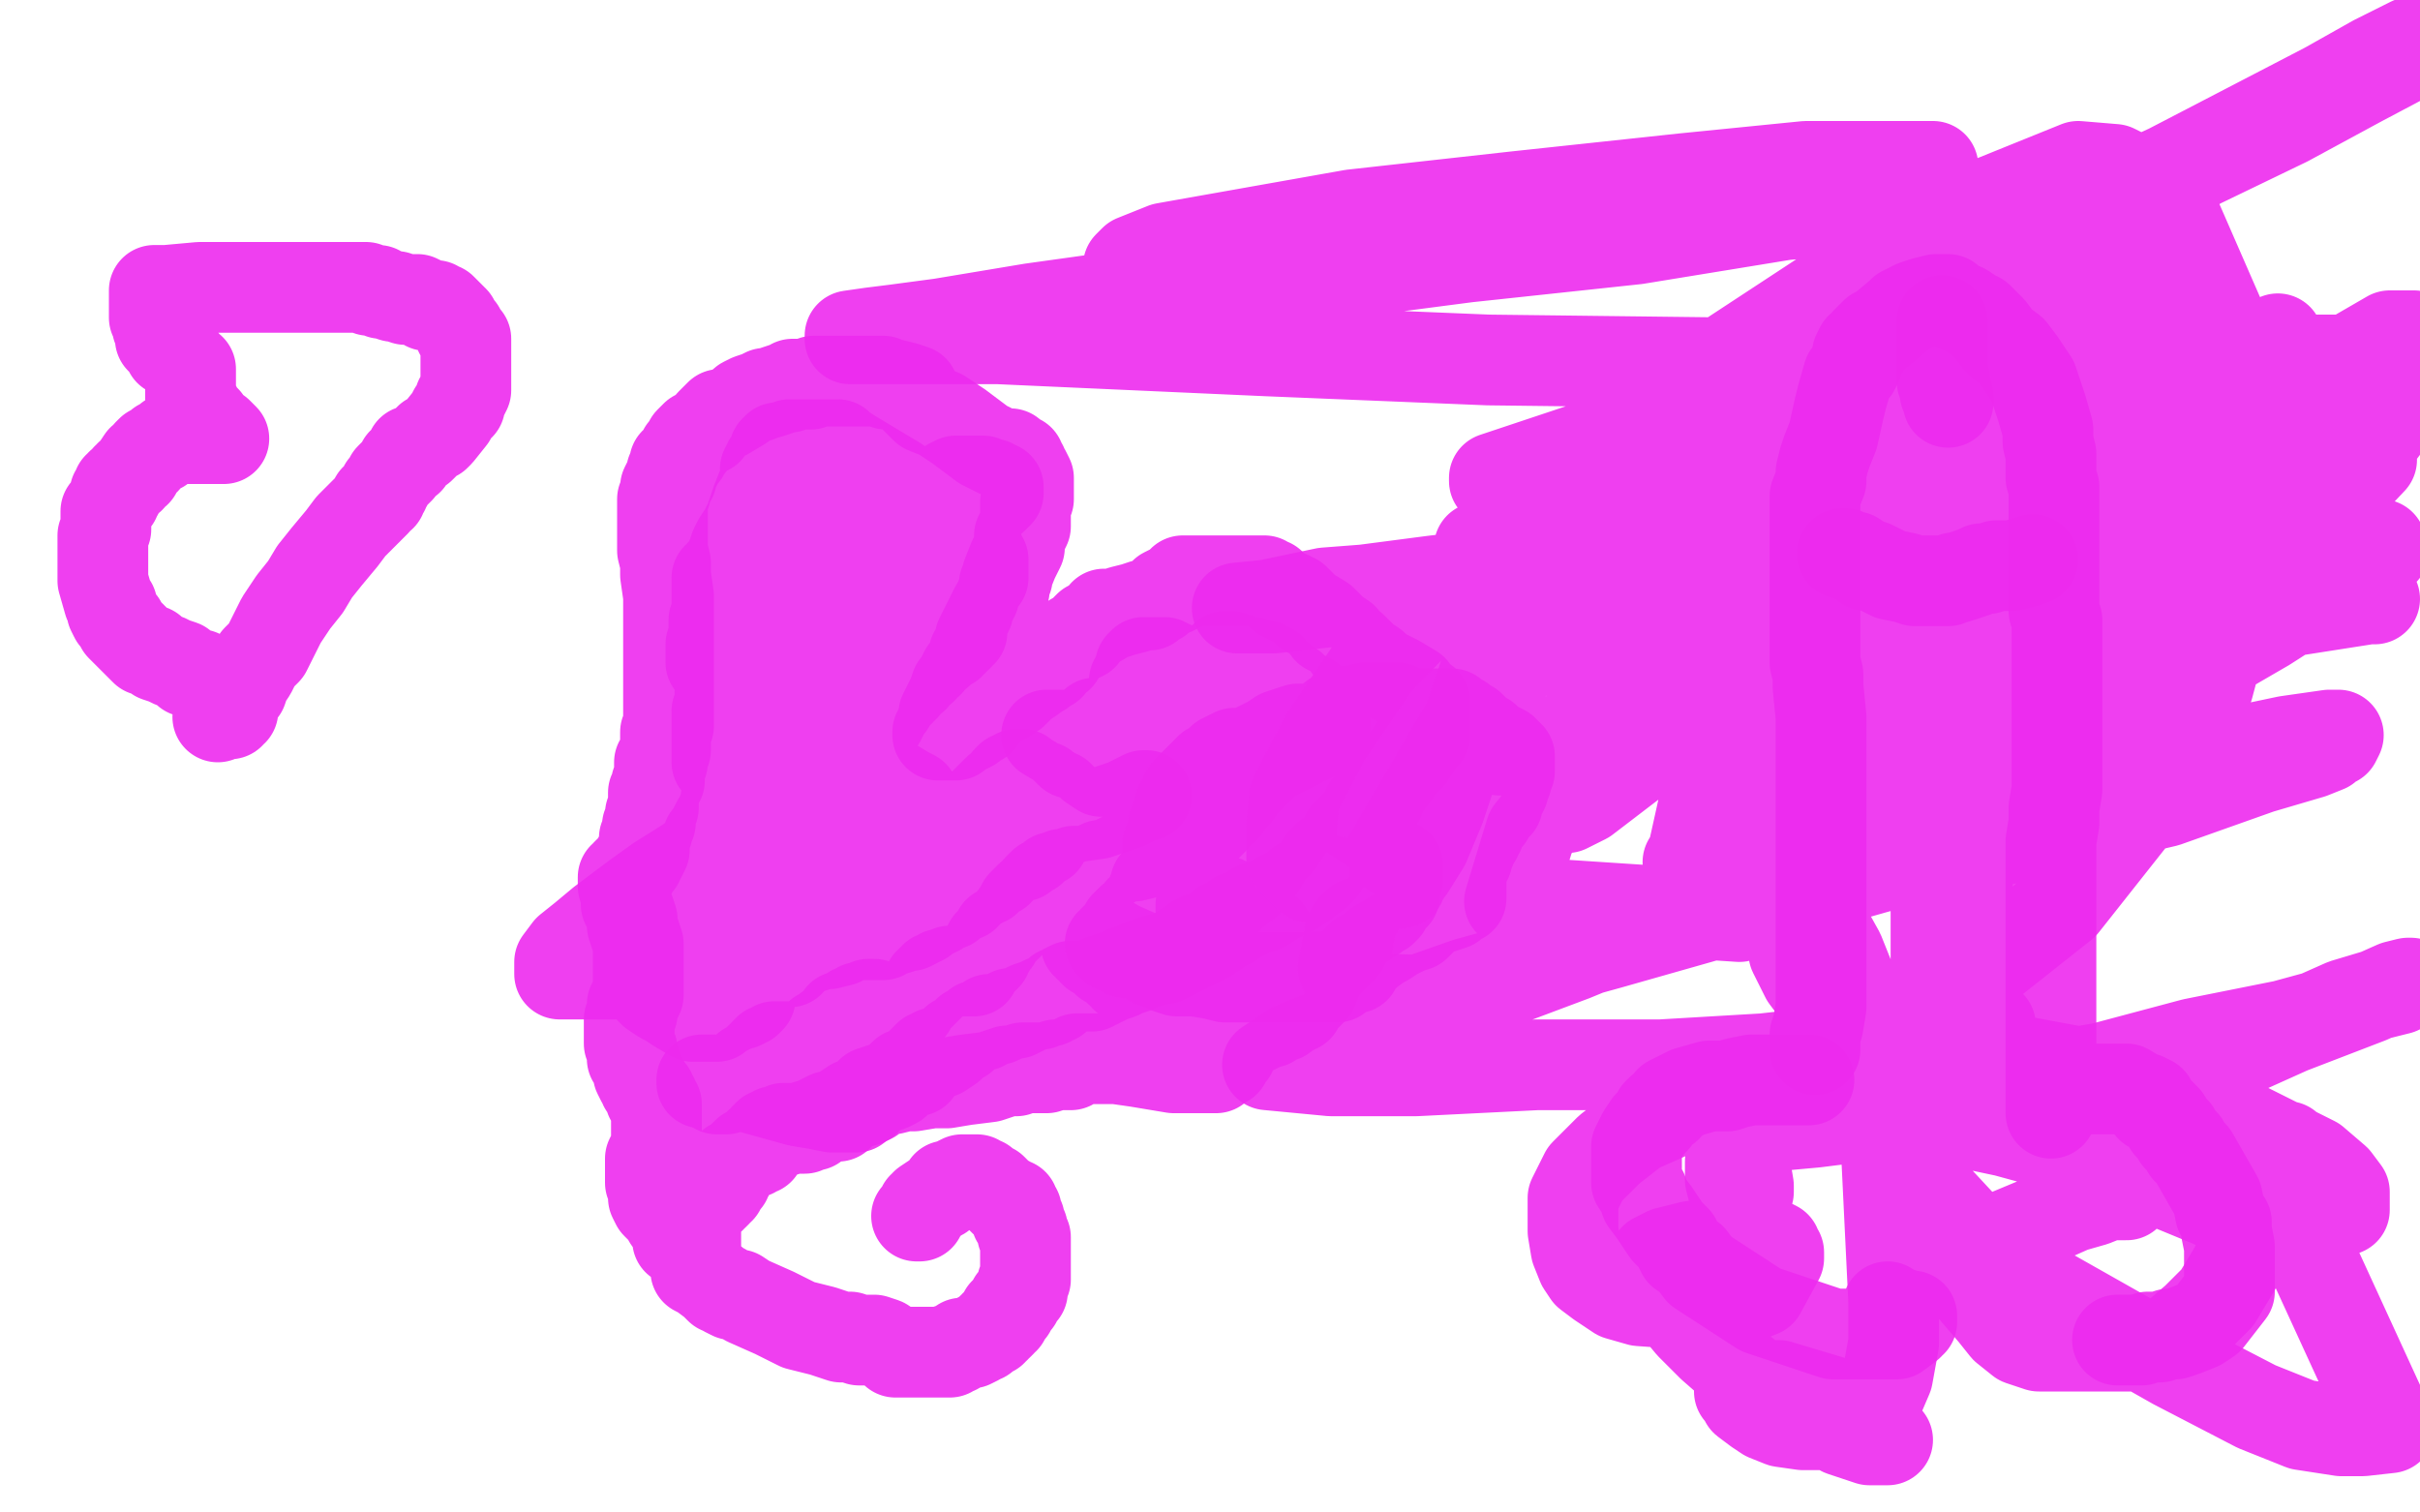
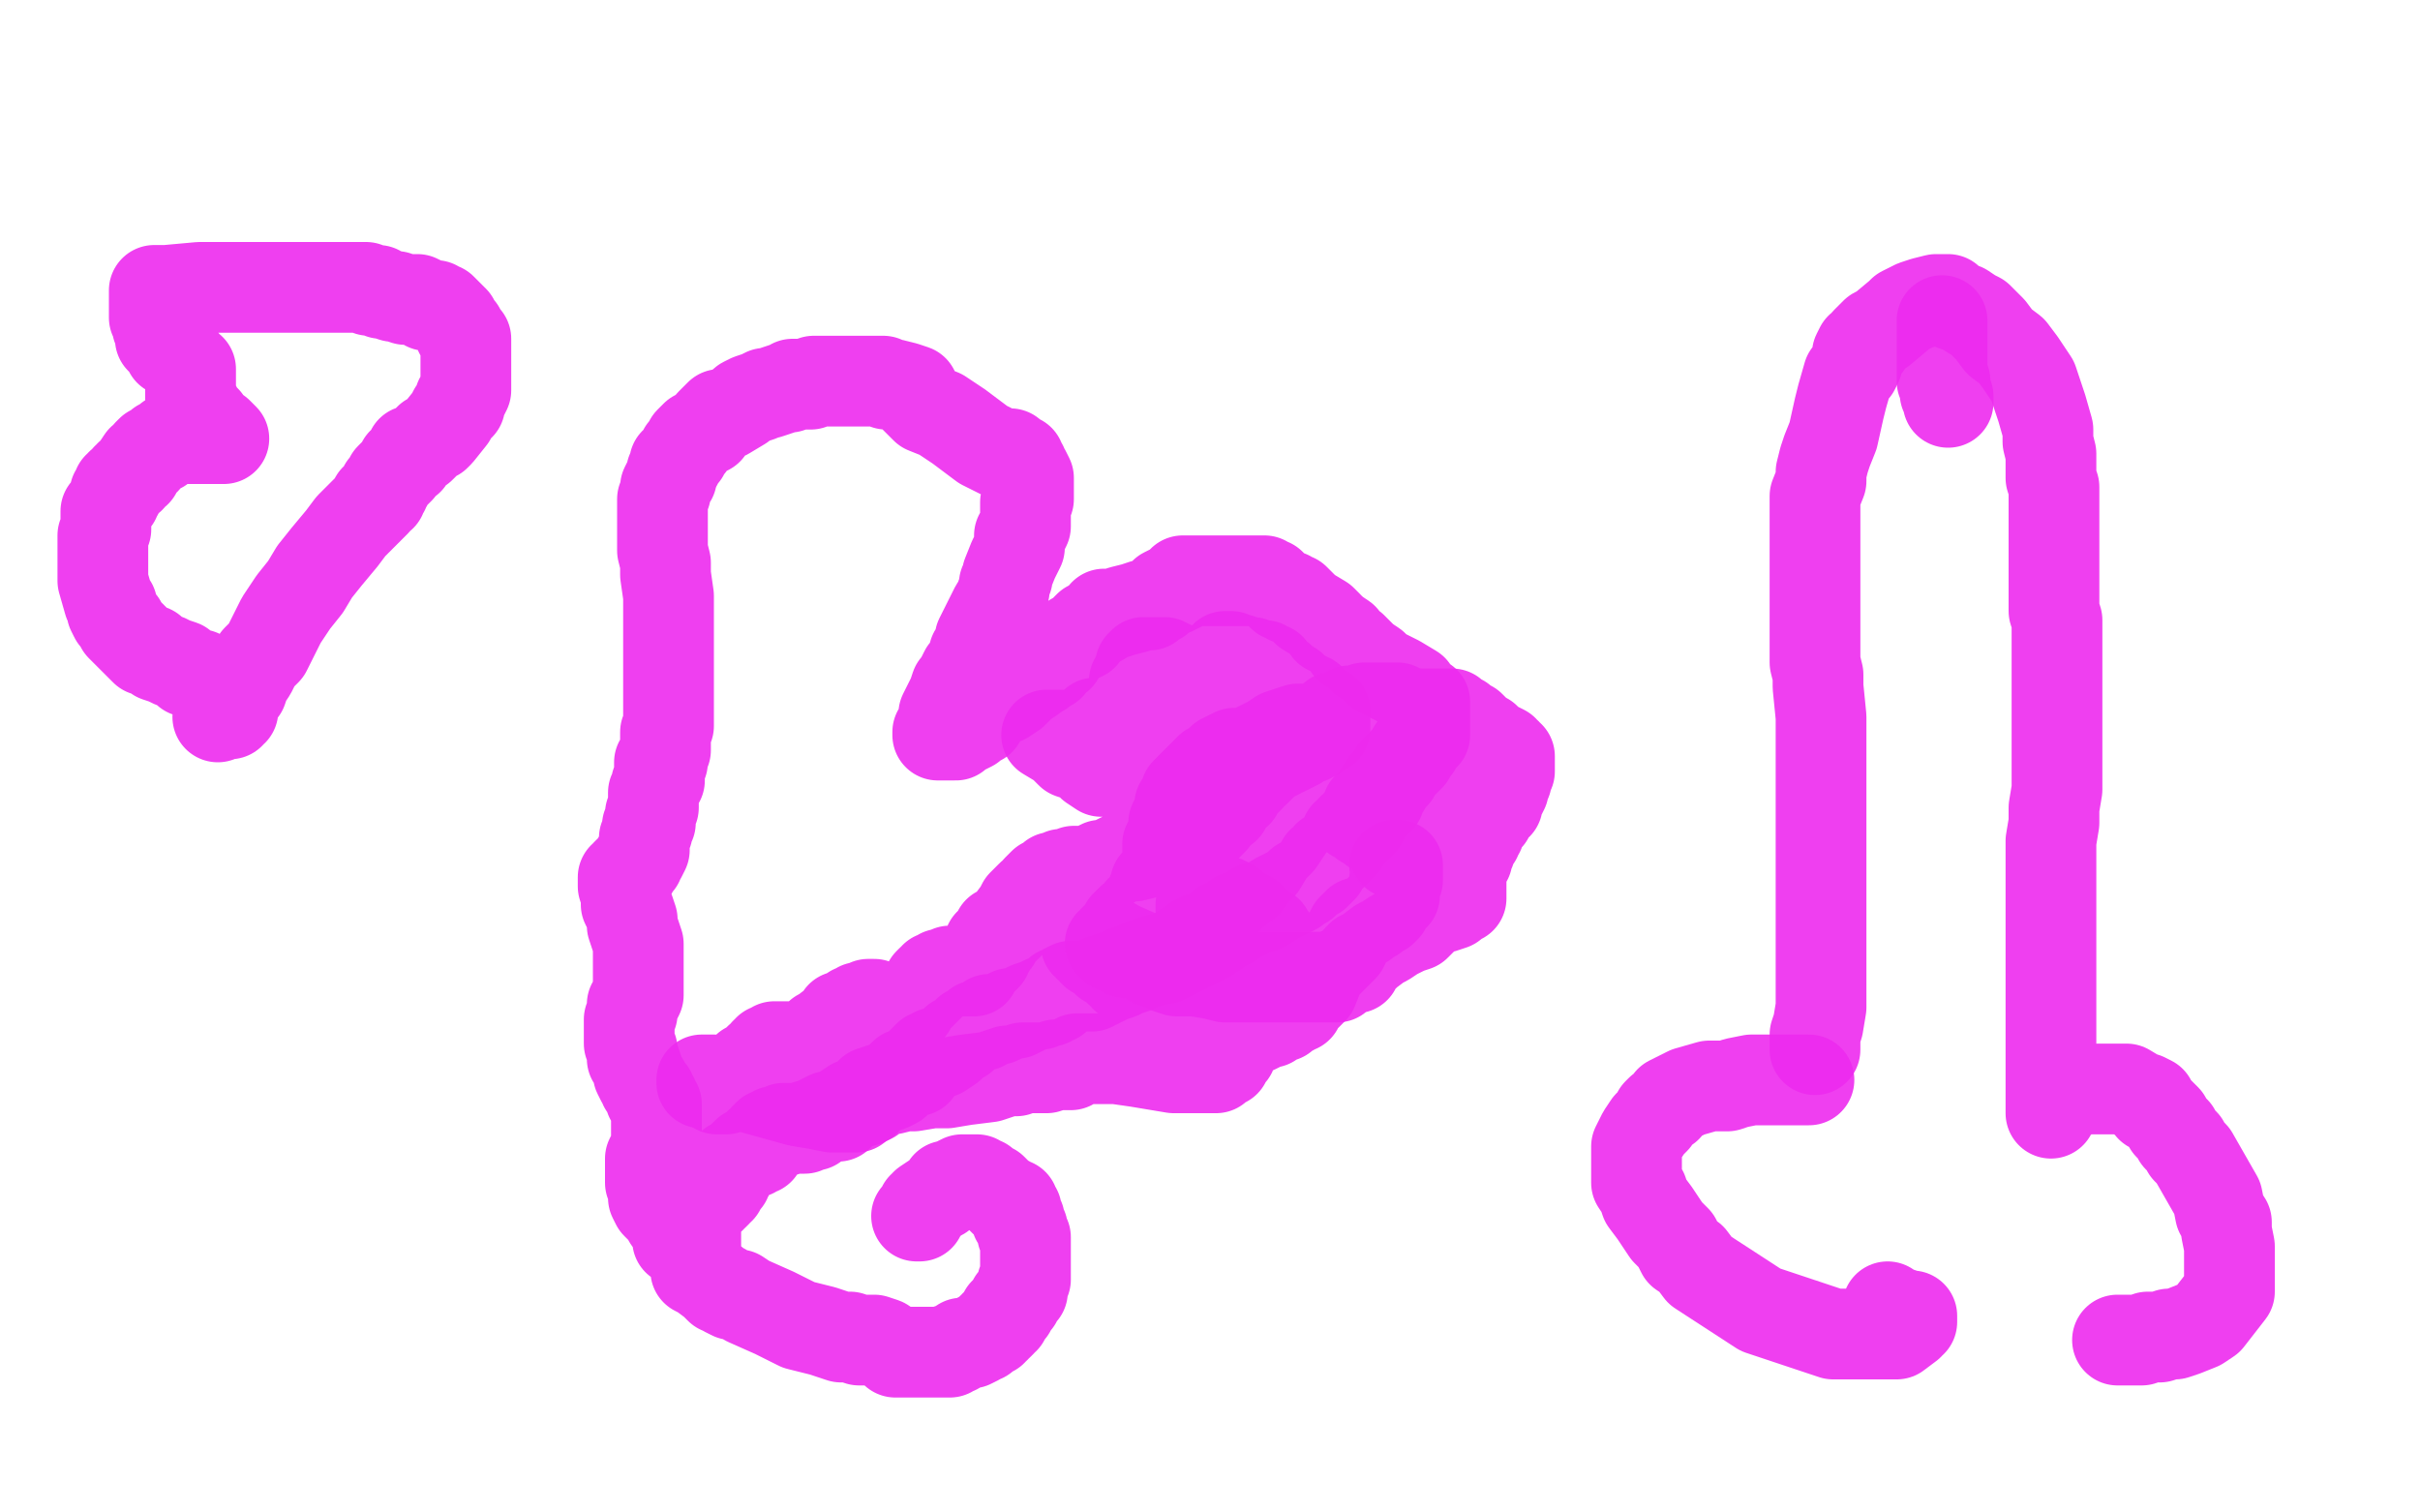
<svg xmlns="http://www.w3.org/2000/svg" width="800" height="500" version="1.1" style="stroke-antialiasing: false">
  <desc>This SVG has been created on https://colorillo.com/</desc>
  <rect x="0" y="0" width="800" height="500" style="fill: rgb(255,255,255); stroke-width:0" />
  <polyline points="224,410 224,409 224,409 224,408 224,408 224,407 224,407 224,406 224,406 222,404 222,404 221,403 221,403 220,401 220,401 218,399 218,399 217,398 217,398 216,396 216,396 216,395 216,392 215,391 215,390 215,389 215,388 215,387 215,385 215,384 215,383 216,381 217,379 217,377 217,376 217,375 217,374 217,373 217,371 217,370 217,368 217,366 217,365 216,364 216,363 215,363 215,362 215,361 214,360 213,359 213,358 212,357 211,355 211,354 210,351 209,350 209,347 208,345 208,344 208,342 208,340 208,338 208,337 209,335 209,333 209,332 210,331 211,329 211,327 211,325 211,324 211,321 211,319 211,316 211,314 211,312 210,309 209,306 209,304 208,301 207,299 207,296 206,293 206,292 206,291 206,290 207,290 207,289 208,288 209,288 209,287 210,286 211,285 211,284 212,283 213,281 213,277 214,275 214,273 215,272 215,269 216,267 216,264 216,262 217,260 217,259 218,258 218,256 218,255 218,254 218,253 218,252 219,252 219,251 219,250 220,248 220,247 220,245 220,243 220,242 221,240 221,237 221,235 221,232 221,229 221,225 221,221 221,214 221,210 221,206 221,202 221,197 220,190 220,186 219,182 219,179 219,176 219,172 219,168 219,166 219,165 220,163 220,161 221,159 222,158 222,157 222,156 223,155 223,154 223,153 224,153 225,151 226,150 226,149 227,148 228,147 228,146 230,144 232,143 234,142 235,140 236,139 238,137 240,137 245,134 246,133 248,132 251,131 253,130 254,130 257,129 260,128 261,128 262,127 264,127 265,127 266,127 268,127 269,126 270,126 271,126 273,126 274,126 275,126 277,126 278,126 280,126 282,126 284,126 285,126 286,126 287,126 288,126 289,126 290,126 292,126 293,127 295,127 299,128 302,129 302,130 302,131 304,133 306,135 311,137 317,141 325,147 331,150 334,150 335,152 336,152 337,152 337,153 338,154 338,155 339,156 340,158 340,159 340,160 340,161 340,163 340,165 339,166 339,168 339,170 339,171 339,172 339,173 339,174 338,176 337,177 337,179 337,181 336,183 335,185 333,190 333,191 332,193 332,195 331,197 331,198 329,201 328,203 327,205 326,207 325,209 324,211 324,213 323,215 322,216 322,217 322,218 321,219 321,220 319,222 318,224 318,225 316,227 315,230 314,232 312,236 312,238 311,240 311,242 310,242 310,243 311,243 312,243 314,243 315,243 316,243 317,242 317,241 319,241 321,240 322,239 323,238 324,238 324,237 325,236 325,235 326,235 327,234 328,233 329,232 331,231 332,231 335,229 337,227 338,226 341,224 342,223 344,222 345,221 346,220 347,220 347,219 347,218 348,218 349,217 350,217 350,216 351,215 352,214 353,213 354,212 355,211 356,211 357,210 358,210 359,208 360,207 362,206 364,205 365,203 368,203 371,202 375,201 378,200 380,200 381,199 383,198 384,197 385,196 387,195 388,195 389,194 390,194 390,193 391,193 391,192 393,192 395,192 398,192 402,192 406,192 410,192 411,192 413,192 415,192 416,192 417,192 418,192 418,193 420,193 422,195 424,197 426,197 426,198 428,198 430,200 432,202 437,205 438,206 439,207 439,208 440,208 441,209 444,211 446,214 447,214 449,216 451,218 454,220 456,222 458,223 460,224 462,225 467,228 468,230 470,232 471,232 471,233 471,234 471,235 471,236 471,237 471,238 471,239 471,240 471,241 471,242 471,243 470,244 469,245 468,247 467,248 466,250 465,251 464,252 461,255 461,256 459,258 458,259 458,260 456,262 456,264 455,265 454,265 454,266 452,267 452,268 451,270 450,272 449,272 448,274 447,274 446,276 445,276 445,277 444,278 444,279 443,280 442,281 441,282 440,283 439,283 438,285 437,285 437,287 436,287 436,288 435,288 435,289 433,290 431,292 430,292 429,293 428,294 426,295 424,296 422,297 419,299 417,300 415,300 412,302 410,303 409,303 407,305 405,306 404,306 402,308 400,309 399,310 398,310 397,310 397,311 396,311 395,311 395,312 392,313 391,314 387,316 385,317 383,317 377,319 375,320 372,321 370,322 367,323 365,324 364,324 363,325 362,325 361,326 359,326 358,326 355,326 354,326 352,327 351,328 350,328 350,329 349,330 348,330 347,331 346,331 345,331 344,332 343,332 340,333 336,335 334,335 330,337 328,337 327,337 327,338 326,338 325,339 323,339 322,340 320,341 318,343 316,344 314,346 311,348 310,348 309,348 308,349 307,349 305,351 304,352 303,354 299,355 296,358 294,359 288,361 286,364 282,365 279,367 277,369 274,369 270,371 269,372 267,372 266,373 265,373 263,373 262,373 261,373 260,373 259,373 259,374 258,374 256,374 255,375 254,375 254,376 253,376 253,377 251,378 251,380 249,380 249,381 247,381 245,383 244,384 243,385 242,385 242,386 241,387 241,388 240,389 240,390 239,390 239,391 238,392 238,393 237,393 237,394 236,395 235,395 235,396 234,396 234,397 233,398 232,398 232,399 231,399 231,400 230,400 230,402 230,405 230,406 230,408 230,410 230,412 230,414 230,415 230,416 230,417 230,418 230,419 230,420 232,421 236,424 238,426 239,426 240,427 242,428 244,428 247,430 256,434 264,438 272,440 278,442 281,442 284,443 285,443 286,443 287,443 289,443 292,444 295,446 296,447 298,447 300,447 302,447 303,447 304,447 305,447 306,447 307,447 308,447 310,447 312,447 313,447 314,447 314,446 315,446 316,446 317,445 318,444 320,444 321,444 323,443 324,442 325,442 326,441 327,440 328,440 328,439 329,439 329,438 330,438 331,437 331,436 332,436 332,434 334,433 334,432 335,430 336,430 336,429 337,428 338,427 338,426 338,425 338,424 339,423 339,422 339,421 339,420 339,419 339,418 339,417 339,416 339,415 339,414 339,413 339,412 339,410 339,409 338,408 338,406 337,404 337,403 336,403 336,402 336,401 336,400 335,400 335,399 335,398 334,398 333,397 332,397 331,396 329,394 328,393 327,393 326,392 325,392 325,391 324,391 323,391 323,390 322,390 321,390 320,390 319,390 318,390 316,391 314,392 313,392 312,394 311,395 309,396 306,398 306,399 305,399 305,400 304,401 304,402 303,402" style="fill: none; stroke: #ed2bee; stroke-width: 30; stroke-linejoin: round; stroke-linecap: round; stroke-antialiasing: false; stroke-antialias: 0; opacity: 0.9" />
-   <polyline points="290,214 289,214 289,214 288,214 288,214 286,214 286,214 285,214 285,214 284,214 284,214 283,214 283,214 282,214 282,214 281,214 281,214 279,214 279,214 278,214 278,214 276,214 276,214 274,215 272,215 271,215 270,215 269,215 268,216 265,216 263,217 260,217 257,218 254,218 252,218 250,218 248,218 247,218 246,219 247,219 248,217 250,216 250,215 251,214 252,213 253,212 254,212 255,211 256,210 257,210 260,209 263,209 266,208 276,206 281,204 285,201 289,199 292,196 295,194 295,192 297,191 297,190 298,189 298,188 299,187 300,186 300,185 300,184 301,182 301,181 301,179 301,175 301,172 301,169 301,167 301,165 301,164 301,163 299,161 296,159 291,156 286,153 281,150 278,148 277,148 277,147 276,147 275,147 274,147 271,147 270,147 268,147 265,147 261,147 259,148 258,148 257,148 257,149 256,149 256,150 256,151 255,152 254,153 253,155 253,157 253,159 252,161 250,166 249,169 248,172 246,176 244,179 243,181 242,184 241,186 241,187 241,188 240,189 240,190 239,190 238,190 238,191 237,191 237,192 237,193 237,196 237,198 237,200 237,202 237,203 236,205 236,209 236,210 236,211 235,213 235,214 235,215 235,216 235,217 235,218 235,219 238,219 240,219 242,219 243,219 245,219 246,219 247,219 248,219 248,218 249,217 249,216 250,216 251,215 252,214 253,212 254,211 255,210 255,209 257,207 259,205 261,203 262,201 264,199 265,198 266,198 267,197 268,197 268,196 269,196 271,196 272,196 274,194 277,193 278,192 280,191 282,189 282,188 284,185 284,183 284,182 284,181 284,180 284,179 284,178 284,177 284,176 284,175 285,174 285,173 285,172 285,171 285,170 285,169 285,168 284,168 282,166 281,166 280,166 279,166 278,166 277,166 276,166 275,167 274,168 273,168 271,169 270,170 268,170 266,172 266,173 265,175 264,177 263,178 263,179 263,180 265,180 269,180 272,180 274,180 276,180 280,180 282,180 284,180 285,180 286,180 287,180 288,180 290,180 291,180 292,180 293,180 295,180 295,179 296,179 298,179 299,179 300,179 302,179 303,178 304,178 305,178 306,178 307,178 308,178 309,178 310,178 310,177 311,177 312,175 313,175 313,174 314,173 316,173 317,172 320,171 321,170 322,169 324,168 326,167 326,166 327,165 328,165 329,164 330,163 330,162 330,161 329,161 328,160 326,160 325,159 324,159 323,159 322,159 321,159 319,159 317,159 316,159 314,160 312,162 311,163 310,164 307,166 307,168 305,169 304,171 303,171 303,173 302,174 301,175 301,176 301,177 300,177 300,178 300,179 299,179 299,180 299,181 298,181 298,182 298,183 298,184 298,186 298,187 298,189 298,190 298,191 298,197 298,200 297,203 297,205 296,207 296,209 295,213 295,214 295,215 295,216 295,217 295,218 295,219 295,220 295,221 295,222 295,223 295,224 296,224 297,224 298,224 299,224 299,225 299,226 299,227 298,227 298,228 297,229 296,230 295,231 294,233 292,233 292,235 291,236 290,237 289,240 288,242 287,243 287,244 286,245 286,246 285,246 285,247 284,247 283,249 282,251 281,252 280,254 277,257 276,259 274,262 274,265 273,268 271,271 270,273 269,277 268,279 267,280 266,282 265,285 264,286 264,288 262,289 261,290 261,293 259,296 258,297 257,299 256,301 255,302 254,304 254,306 253,307 253,308 254,307 255,306 256,305 257,305 258,303 260,303 261,301 268,298 272,297 276,294 280,291 283,288 285,285 288,281 289,279 290,277 291,276 293,274 294,273 294,272 295,272 296,272 296,271 293,269 291,269 289,267 285,265 285,264 285,263 285,262 285,261 285,259 285,257 281,255 278,252 270,248 267,245 265,244 264,244 263,244 261,245 258,246 256,247 254,249 252,253 251,255 248,260 247,264 246,267 246,270 246,272 246,274 246,277 246,279 246,280 247,280 248,280 254,281 257,281 260,281 264,281 269,281 274,281 281,281 284,279 286,278 289,277 290,276 292,275 295,273 297,271 298,270 299,268 301,267 301,266 301,264 302,264 302,263 300,262 295,259 286,252 284,252 284,251 282,250 281,249 280,248 279,248 278,247 276,247 275,246 274,244 272,244 272,243 271,243 270,242 269,242 269,241 267,241 265,239 264,238 262,237 261,236 260,236 259,236 259,235 258,235 256,234 256,233 254,233 253,232 251,232 250,232 247,230 245,229 242,229 240,229 239,229 238,229 238,231 238,232 237,235 237,237 237,239 237,241 237,243 237,245 237,246 237,249 237,250 237,252 240,254 242,256 245,258 248,260 250,261 250,262 251,262 252,262 253,263 254,263 256,263 259,263 261,263 263,262 266,262 268,261 270,260 273,258 276,257 278,255 279,253 280,252 282,250 283,248 285,246 286,244 288,243 288,241 291,238 292,236 292,234 293,234 293,232 293,231 294,231 294,230 295,230 295,229 296,228 296,227 297,226 298,226 299,225 300,224 302,224 303,222 305,221 306,219 307,219 308,217 310,216 310,215 311,214 312,213 313,213 314,213 314,212 315,212 315,211 316,211 317,210 317,209 318,209 318,208 318,207 318,206 318,205 319,204 319,203 320,202 320,200 321,199 322,197 322,196 322,195 324,192 325,191 325,190 325,189 325,188 325,187 325,186 325,185 324,184 324,183 323,182 322,181 322,179 320,178 320,177 319,177 318,177 317,177 316,177 315,177 314,178 314,179 313,179 312,179 312,180 311,181 310,183 309,184 306,186 302,189 299,192 292,198 289,202 286,205 283,209 279,213 277,216 274,219 272,222 269,225 267,228 264,232 258,238 255,242 252,245 250,249 248,251 247,253 244,256 244,258 243,259 243,260 242,260 242,262 242,263 241,264 240,264 240,265 240,266 240,267 239,268 239,269 238,271 237,272 236,274 235,276 234,277 233,280 233,282 233,283 232,284 232,287 232,288 232,289 231,289 232,289 233,289 234,289 235,289 236,289 237,289 239,289 240,289 242,288 244,287 246,286 247,285 247,284 248,283 248,282 249,282 250,281 250,279 250,278 251,278 251,277 251,276 251,275 252,274 252,273 251,273 250,273 248,273 246,273 242,275 237,279 232,282 226,286 218,291 211,296 199,305 193,310 188,314 185,318 185,320 185,321 185,322 187,322 190,322 192,322 193,322 196,322 198,322 200,322 203,322 204,322 205,321 206,321 207,320 208,320 209,320 210,319 211,319 212,317 213,316 214,316 214,315 216,314 216,313 218,312 219,310 219,309 221,308 221,306 222,304 224,302 225,299 227,297 229,294 231,290 233,288 237,285 239,283 240,282 241,280 242,280 243,280 244,280 245,282 246,283 246,284 246,285 245,287 244,288 242,290 238,293 234,297 231,300 224,306 221,309 219,310 217,312 216,313 215,314 214,316 214,317 214,318 214,319 213,319 212,320 212,321 212,322 212,323 213,325 214,326 215,327 216,328 219,330 221,331 224,333 229,336 230,336 231,336 232,336 233,336 236,336 237,336 238,334 240,334 242,333 243,332 245,332 247,331 248,330 248,329 247,328 244,326 241,324 237,321 232,319 228,316 226,315 224,313 222,312 220,311 218,310 217,309 216,309 216,308 217,309 219,310 220,311 221,312 223,313 224,313 226,315 227,316 228,316 230,317 232,318 233,319 234,320 235,320 236,321 237,321 238,322 239,322 240,322 241,322 242,322 243,322 244,322 245,322 246,322 247,322 248,321 249,321 252,320 253,320 255,319 257,318 259,318 260,318 261,318 261,317 261,316 262,316 263,315 265,314 267,313 269,313 272,312 274,312 278,311 279,310 280,309 281,309 282,309 283,309 284,309 285,309 287,309 288,309 289,309 290,309 291,309 292,309 292,308 293,308 294,308 294,307 295,307 296,307 297,307 297,306 299,306 301,306 303,305 303,304 304,304 305,304 305,303 306,303 307,302 308,302 309,301 310,301 311,300 314,299 315,297 317,296 319,296 320,294 322,293 324,292 325,291 326,291 327,290 328,289 329,288 330,288 330,287 331,287 333,285 334,284 336,283 338,283 339,282 339,281 340,281 341,281 342,280 343,279 343,278 344,278 345,278 345,277 345,276 346,275 346,274 347,274 347,273 347,272 348,271 348,270 349,270 349,269 349,268 350,266 350,265 351,265 351,264 350,263 349,263 348,262 347,262 346,261 345,260 343,260 342,259 341,258 339,257 338,256 337,256 336,256 335,257 334,257 333,258 333,259 331,261 330,261 328,263 327,264 325,266 324,268 322,270 320,272 319,273 318,275 317,276 317,277 317,278 316,278 316,279 316,280 315,281 314,282 314,283 313,284 313,285 312,286 312,285 313,285 313,284 314,284 315,283 316,282 319,282 321,281 324,280 327,278 332,277 343,274 349,272 356,270 363,269 369,267 372,266 376,264 378,263 379,263" style="fill: none; stroke: #ed2bee; stroke-width: 30; stroke-linejoin: round; stroke-linecap: round; stroke-antialiasing: false; stroke-antialias: 0; opacity: 0.9" />
  <polyline points="365,239 364,239 364,239 363,239 363,239 362,239 362,239 362,240 362,240 360,241 360,241 360,242 360,242 360,243 360,243 359,243 359,243 359,244 358,244 356,244 354,244 353,243 352,243 350,243 349,243 347,243 346,243 351,246 354,249 357,250 360,252 361,253 364,255 365,255 366,255 368,255 372,255 374,255 376,255 378,255 379,255 381,255 384,255 386,255 388,255 389,255 390,255 390,254 392,254 393,254 394,254 395,254 396,253 396,252 397,252 398,252 399,251 400,250 400,249 401,249 401,248 402,246 402,245 403,244 403,243 403,242 403,241 403,240 403,239 403,238 403,237 403,235 403,234 403,233 403,232 403,231 403,229 402,229 402,228 400,228 399,227 398,227 398,226 397,226 396,225 395,225 395,224 394,224 393,224 392,223 392,222 391,222 390,222 389,221 387,220 385,219 384,219 383,219 380,219 379,219 378,219 377,220 377,221 377,222 377,223 376,223 376,224 376,225 375,225 375,226 377,227 379,229 382,230 383,231 385,231 385,232 386,232 387,232 388,232 389,232 390,232 391,231 391,230 393,230 394,229 395,228 396,226 397,225 399,224 400,223 402,221 404,219 404,218 405,218 405,217 406,217 407,217 408,218 409,218 410,218 412,219 414,219 415,220 416,220 417,220 418,220 419,221 420,221 420,222 421,223 422,224 423,224 424,225 424,226 425,226 426,227 427,227 427,228 428,228 428,229 429,229 430,230 431,230 431,231 432,231 433,231 433,232 434,232 434,233 435,233 435,234 436,234 436,235 437,235 438,235 438,237 438,238 438,239 438,240 438,241 436,242 435,243 434,243 433,243 433,244 432,244 431,244 430,245 429,245 429,246 427,247 425,248 424,248 423,249 421,250 419,251 418,251 418,252 417,252 417,253 416,253 416,254 415,254 415,255 414,255 413,256 413,257 412,258 410,260 409,262 407,263 405,267 402,269 401,271 399,273 398,273 398,274 397,275 396,275 394,276 393,277 390,277 388,278 386,280 383,281 375,283 372,283 370,284 368,285 365,286 364,286 362,287 360,288 359,288 357,288 355,288 353,289 351,289 350,290 348,290 347,292 346,292 345,292 343,294 343,295 341,296 340,297 338,299 337,301 334,305 332,307 330,308 329,311 327,312 327,314 326,315 326,316 325,317 324,318 323,319 322,319 322,320 322,321 321,321 320,321 319,321 318,321 316,321 315,321 314,321 313,322 312,322 311,322 310,323 309,323 309,324 308,324 307,325 307,326 306,327 304,329 302,331 301,332 301,333 299,334 298,334 297,334 297,335 296,335 295,335 294,335 293,335 293,334 292,334 292,333 291,333 290,333 289,332 288,332 287,332 286,333 284,333 283,334 282,334 281,335 280,336 279,336 278,336 278,337 278,338 277,338 277,339 276,339 275,340 274,340 273,341 271,342 270,343 269,344 268,345 267,345 267,346 266,347 265,347 264,347 264,346 263,346 262,346 261,346 260,346 259,346 258,346 257,346 256,346 255,347 254,347 254,348 253,348 253,349 253,350 251,350 251,351 250,351 250,352 249,352 248,353 247,353 247,354 246,354 246,355 245,355 245,356 244,357 243,358 241,358 241,359 240,359 240,360 239,360 238,360 237,360 237,359 235,359 234,358 233,358 232,358 232,357 233,357 236,357 241,358 246,359 264,364 270,365 275,366 277,366 279,366 281,366 283,366 283,365 284,365 285,364 286,363 288,363 289,362 290,361 293,360 295,360 299,359 302,359 308,358 313,358 319,357 327,356 330,355 333,354 336,354 338,353 341,353 346,353 349,352 352,352 354,352 355,351 356,350 357,350 363,350 369,350 376,351 388,353 392,353 397,353 400,353 402,353 403,352 405,351 405,350 405,349 406,349 407,348 407,347 406,346 405,345 404,343 401,342 400,341 398,340 397,340 396,338 395,337 394,337 393,336 392,336 391,335 390,334 389,333 388,332 387,332 386,332 386,331 385,330 384,330 384,329 382,329 381,328 380,328 380,327 379,327 379,326 378,326 377,325 376,325 376,324 375,324 374,324 374,323 372,323 372,322 371,321 370,321 370,320 369,320 368,319 367,318 366,318 364,316 362,315 361,314 361,313 360,313 360,312 359,312 359,311 359,310 359,309 360,309 363,309 370,313 379,317 389,323 398,327 404,330 408,331 410,332 411,332 412,332 413,331 413,330 414,329 414,328 415,327 416,327 416,326 417,326 417,324 418,323 419,322 419,321 420,320 420,319 421,319 422,318 422,317 422,316 422,315 422,313 422,312 420,310 419,308 417,307 415,305 413,304 413,303 411,302 409,301 408,300 407,300 407,299 405,298 404,298 402,297 401,296 400,296 399,295 399,296 398,297 398,298 397,299 397,300 397,302 397,303 397,305 397,307 396,308 396,309 396,311 395,313 395,316 395,318 395,319 395,322 395,324 395,326 395,328 398,336 402,338 404,339 405,340 406,341 412,340 413,340 415,340 417,339 419,338 420,338 420,337 421,337 422,336 424,336 425,335 425,334 426,334 427,334 427,333 429,333 430,331 432,329 434,327 436,322 436,321 437,320 438,319 444,313 447,307 448,307 448,306 449,306 449,305 450,305 451,305 452,304 454,303 455,302 456,301 457,301 457,300 458,300 458,299 459,298 460,297 460,296 461,296 461,295 461,294 461,293 461,292 461,291 462,291 462,290 462,289 462,288 462,287 462,286 461,286" style="fill: none; stroke: #ed2bee; stroke-width: 30; stroke-linejoin: round; stroke-linecap: round; stroke-antialiasing: false; stroke-antialias: 0; opacity: 0.9" />
  <polyline points="461,282 461,281 461,281 461,280 461,280 461,279 461,277 460,277 459,277 458,275 457,275 456,274 455,274 454,274 454,273 453,272 451,272 450,270 449,270 448,270 448,269 447,269 446,268 445,268 444,267 437,262 435,262 434,261 432,260 431,260 431,259 430,259 429,259 428,259 427,259 425,259 422,259 419,259 417,260 415,260 413,261 411,262 410,262 408,264 405,265 404,266 402,267 400,268 397,270 395,271 392,272 391,274 389,275 388,276 387,278 386,279 386,281 386,282 386,283 386,285 390,287 394,290 397,293 399,294 402,296 403,296 403,297 404,297 405,297 406,297 406,296 408,295 410,293 412,292 415,288 417,286 420,281 423,278 429,269 432,264 435,259 438,254 440,250 441,247 442,242 442,241 442,240 441,240 440,240 438,240 436,241 433,241 429,241 423,243 420,245 416,247 412,249 408,249 404,251 402,253 400,254 399,255 398,256 397,257 396,258 395,259 394,260 392,262 391,265 390,266 390,268 389,270 388,272 388,274 388,275 388,276 388,277 388,278 388,280 389,280 389,281 389,283 389,284 387,287 385,289 383,291 382,292 382,294 381,295 381,296 381,297 380,298 379,299 379,300 377,301 376,303 374,304 372,306 371,308 369,310 368,311 368,312 367,312 368,313 369,313 370,314 371,314 372,315 374,315 378,316 381,318 386,320 389,321 392,321 395,321 401,322 405,323 408,323 412,323 414,323 416,323 420,323 423,323 426,323 430,323 433,323 436,323 441,323 442,323 443,322 444,321 446,320 447,320 448,320 448,319 449,318 449,317 450,317 450,316 451,316 452,315 456,312 458,311 461,309 465,307 468,306 472,302 475,300 477,300 480,299 480,298 481,298 482,297 483,297 483,296 483,295 483,294 483,293 483,292 483,291 483,290 483,289 483,288 483,286 484,285 485,284 485,283 486,281 486,280 486,279 487,278 488,277 488,276 489,275 489,274 490,272 492,270 492,269 493,268 494,267 494,266 495,266 495,265 495,264 496,263 497,261 497,260 498,258 498,257 499,255 499,254 499,253 499,252 499,251 499,250 498,250 498,249 497,249 497,248 495,247 494,247 493,246 491,244 489,243 486,240 485,240 483,238 482,238 481,237 480,237 480,236 479,236 478,236 477,236 476,236 475,236 474,236 473,236 472,236 471,236 470,236 468,236 464,235 462,234 460,234 459,234 458,234 457,234 453,234 452,234 451,234 449,235 447,235 446,235 444,236 443,237 442,237 441,237 441,238 441,239 440,239 440,240 439,240 439,241 438,241 438,242 438,243 439,245 441,246 445,250 449,252 451,254 454,255 456,256 458,258 462,260 464,261 464,262 465,262 466,262 467,262 469,262 470,263 472,264 473,264 473,265 474,265 474,266 475,266 476,266 476,267" style="fill: none; stroke: #ed2bee; stroke-width: 30; stroke-linejoin: round; stroke-linecap: round; stroke-antialiasing: false; stroke-antialias: 0; opacity: 0.9" />
  <polyline points="72,237 73,235 73,235 76,232 76,232 78,230 78,230 80,228 80,228 81,225 81,225 83,222 83,222 85,218 85,218 88,215 88,215 91,209 91,209 93,205 93,205 97,199 97,199 101,194 101,194 104,189 104,189 108,184 113,178 116,174 118,172 120,170 122,168 124,166 124,165 126,164 126,163 127,162 127,161 128,160 129,158 130,157 132,155 133,153 135,152 135,151 136,150 136,149 139,148 142,145 144,144 145,143 149,138 150,136 152,134 152,133 152,132 153,131 154,129 154,128 154,126 154,124 154,122 154,121 154,120 154,119 154,118 154,117 154,115 154,114 154,113 154,112 152,110 152,109 151,108 150,106 149,105 148,104 146,102 145,102 144,101 143,101 142,101 141,101 140,100 138,99 136,99 134,99 131,98 130,98 127,97 126,97 125,96 124,96 123,96 122,96 121,95 120,95 119,95 116,95 114,95 112,95 111,95 109,95 105,95 98,95 95,95 91,95 85,95 80,95 66,95 55,96 53,96 51,96 51,97 51,99 51,100 51,102 51,104 51,105 52,106 52,107 52,108 53,109 53,110 53,112 54,113 55,114 56,115 56,116 58,117 60,119 61,120 62,122 63,122 63,123 63,124 63,125 63,127 63,128 63,130 63,132 64,133 65,135 66,137 68,139 70,142 72,143 74,145 73,145 71,145 68,145 66,145 64,145 62,145 59,145 56,145 56,146 55,146 53,147 53,148 52,148 51,149 50,149 49,150 48,152 47,152 45,155 45,156 43,157 43,158 42,158 41,160 40,160 40,161 39,161 39,163 38,163 38,165 37,166 36,168 35,169 35,172 35,173 35,175 34,177 34,178 34,180 34,181 34,182 34,183 34,185 34,187 34,188 34,190 34,192 36,199 37,200 37,202 38,204 40,206 40,207 42,209 43,210 45,212 48,215 50,215 52,217 55,218 57,219 60,220 62,222 66,223 68,224 69,225 71,225 71,226 72,226 72,227 73,227 73,228 75,230 77,232 77,233 77,234 77,235 76,235 76,236" style="fill: none; stroke: #ed2bee; stroke-width: 30; stroke-linejoin: round; stroke-linecap: round; stroke-antialiasing: false; stroke-antialias: 0; opacity: 0.9" />
  <polyline points="600,347 600,344 600,344 600,342 600,342 601,339 601,339 602,333 602,333 602,329 602,329 602,325 602,325 602,322 602,322 602,318 602,318 602,314 602,314 602,308 602,308 602,304 602,304 602,301 602,301 602,297 602,293 602,290 602,285 602,278 602,275 602,272 602,270 602,267 602,264 602,262 602,259 602,256 602,254 602,249 602,244 602,237 601,227 601,223 600,219 600,213 600,208 600,203 600,199 600,192 600,188 600,185 600,181 600,178 600,175 600,164 602,159 602,156 603,152 604,149 606,144 608,135 609,131 611,124 613,122 614,120 614,118 614,117 615,115 617,114 617,113 620,110 622,109 628,104 629,103 631,102 633,101 636,100 640,99 642,99 643,99 644,99 646,101 649,102 652,104 654,105 658,109 661,113 665,116 668,120 670,123 672,126 673,129 674,132 675,135 677,142 677,146 678,150 678,154 678,158 679,161 679,166 679,174 679,177 679,182 679,186 679,191 679,195 679,202 680,205 680,209 680,212 680,219 680,225 680,235 680,241 680,247 680,251 680,257 680,261 679,267 679,272 678,278 678,285 678,290 678,303 678,312 678,317 678,322 678,328 678,332 678,335 678,338 678,343 678,346 678,348 678,349 678,353 678,354 678,356 678,358 678,359 678,361 678,362 678,363 678,364 678,365 678,367 678,368 678,366 679,366 679,365 681,364 682,363 684,362 687,360 688,360 689,360 692,360 695,360 698,360 700,360 702,360 703,360 708,363 709,363 711,364 711,366 713,367 714,368 716,370 717,372 719,374 720,376 722,378 723,380 725,382 733,396 734,401 736,404 736,407 737,412 737,416 737,418 737,421 737,423 737,425 737,427 730,436 727,438 722,440 719,441 717,441 714,442 712,442 710,442 708,443 706,443 705,443 704,443 703,443 702,443 701,443 700,443" style="fill: none; stroke: #ed2bee; stroke-width: 30; stroke-linejoin: round; stroke-linecap: round; stroke-antialiasing: false; stroke-antialias: 0; opacity: 0.9" />
  <polyline points="598,357 597,357 597,357 596,357 596,357 592,357 592,357 587,357 587,357 583,357 583,357 579,357 579,357 574,358 574,358 571,359 571,359 565,359 565,359 558,361 558,361 556,362 556,362 554,363 554,363 552,364 551,366 549,367 548,368 547,370 545,372 543,375 542,377 541,379 541,382 541,385 541,387 541,391 543,394 544,397 547,401 549,404 551,407 554,410 556,414 559,416 562,420 582,433 588,435 594,437 600,439 606,441 615,441 619,441 621,441 623,441 625,441 627,441 631,438 631,437 632,437 632,436 632,435 631,435 625,433 624,432" style="fill: none; stroke: #ed2bee; stroke-width: 30; stroke-linejoin: round; stroke-linecap: round; stroke-antialiasing: false; stroke-antialias: 0; opacity: 0.9" />
-   <polyline points="609,183 610,183 610,183 612,184 612,184 613,184 613,184 616,186 616,186 617,187 617,187 619,187 619,187 623,189 623,189 625,190 625,190 630,191 630,191 633,192 633,192 635,192 635,192 636,192 637,192 638,192 640,192 642,192 643,192 644,192 646,191 647,191 653,189 655,188 657,188 660,187 665,187 669,186 672,185" style="fill: none; stroke: #ed2bee; stroke-width: 30; stroke-linejoin: round; stroke-linecap: round; stroke-antialiasing: false; stroke-antialias: 0; opacity: 0.9" />
  <polyline points="642,106 642,107 642,107 642,108 642,108 642,109 642,109 642,110 642,110 642,111 642,111 642,113 642,113 642,115 642,115 642,116 642,116 642,118 642,118 642,119 642,119 642,120 642,122 642,123 642,124 642,125 642,126 643,126 643,128 643,129 643,130 644,131 644,133 644,132 644,131" style="fill: none; stroke: #ed2bee; stroke-width: 30; stroke-linejoin: round; stroke-linecap: round; stroke-antialiasing: false; stroke-antialias: 0; opacity: 0.9" />
-   <polyline points="716,134 716,133 716,133 712,136 712,136 704,140 704,140 696,146 696,146 672,157 672,157 649,166 649,166 621,175 621,175 598,186 598,186 577,193 577,193 562,199 562,199 551,204 545,205 546,201 552,195 571,175 587,159 600,146 610,135 623,123 633,114 642,106 650,96 652,92 652,90 652,89 646,89 637,91 628,94 620,99 610,103 605,106 604,107 606,106 619,99 643,88 680,73 717,56 769,29 785,20 797,14 797,18 780,27 756,40 727,54 702,69 669,91 660,99 652,105 648,109 648,111 648,112 648,110 648,109 646,111 640,119 631,126 619,134 605,146 595,155 587,164 579,175 576,180 576,183 576,186 576,188 577,188 580,188 598,188 625,183 660,178 690,170 710,163 723,157 733,151 735,150 734,150 728,151 710,156 700,159 689,161 678,164 669,165 664,166 662,166 662,165 662,164 662,163 662,162 661,159 661,153 660,150 660,147 660,144 660,141 660,138 661,132 664,127 667,122 669,118 671,116 672,116 672,117 672,121 670,126 666,131 662,136 658,139 656,142 654,145 653,148 651,149 650,150 650,152 649,152 649,149 648,146 647,140 647,138 647,137 647,136 647,137 647,139 647,140 647,143 647,147 647,151 646,158 643,170 643,178 643,185 643,192 643,195 643,198 643,199 642,199 642,200 643,202 644,204 646,208 646,213 646,218 648,225 648,235 649,262 649,276 650,295 651,312 651,329 653,343 653,351 653,352 653,344 647,326 644,314 642,300 638,286 637,275 636,249 638,252 640,267 640,282 640,296 640,311 640,323 639,333 637,340 633,345 630,345 628,345 624,345 621,345 617,343 614,341 609,337 603,331 597,323 593,315 592,308 593,304 597,303 599,303 603,306 608,315 614,330 620,349 623,368 626,430 626,444 624,455 621,462 618,466 611,470 607,471 601,471 596,471 589,470 584,468 581,466 577,463 576,461 575,460 575,459 575,458 577,458 588,458 598,461 608,464 614,468 619,472 622,474 623,475 623,476 624,476 623,476 618,476 609,473 602,468 583,459 574,452 566,445 559,438 554,432 550,427 547,420 547,417 547,416 551,414 559,412 567,411 574,411 582,411 585,411 587,412 587,414 588,414 588,416 582,427 577,429 572,431 564,431 556,431 542,430 535,428 529,424 525,421 523,418 521,413 520,407 520,396 524,388 532,380 541,373 550,369 554,367 559,366 561,366 565,369 569,372 573,379 576,383 577,386 578,392 578,394 577,395 576,396 575,396 574,396 573,394 572,390 572,384 574,381 580,376 586,371 599,367 611,367 630,367 663,374 696,383 730,397 762,411 790,472 781,473 774,473 761,471 746,465 719,451 673,425 653,410 640,396 631,386 626,377 624,372 624,365 626,357 632,354 640,352 652,351 669,351 696,356 721,362 755,379 765,384 772,390 775,394 775,398 775,399 775,400 774,400 771,401 767,401 762,401 756,402 753,403 751,403 750,403 749,400 749,394 753,385 754,382 756,380 756,379 756,382 750,397 744,407 739,419 733,429 726,436 719,442 712,445 701,445 686,445 674,445 668,443 663,439 659,434 653,427 653,422 653,419 653,416 656,413 659,412 664,408 676,403 685,399 692,397 697,395 699,395 701,395 703,395 703,394 703,393 703,392 703,390 701,385 701,381 701,378 702,372 710,366 721,358 737,349 757,340 783,330 792,326 796,325 797,325 793,327 785,329 775,332 766,336 755,339 725,345 695,353 660,359 632,365 616,369 600,371 589,372 583,372 584,371 594,365 604,361 618,356 630,351 642,346 652,341 656,339 658,339 653,339 641,341 626,343 610,347 583,350 549,352 508,352 468,354 440,354 419,352 428,346 448,338 485,325 532,312 620,287 676,272 720,261 753,252 764,249 769,247 767,247 759,250 741,255 716,259 667,273 650,278 644,282 643,282 652,280 678,274 716,265 747,254 764,249 772,245 773,243 770,243 756,245 737,249 688,254 662,259 630,263 606,266 588,268 580,268 578,268 579,268 586,267 596,263 610,261 629,257 651,253 689,244 687,244 664,244 647,244 621,245 593,245 562,246 537,246 517,248 504,248 496,248 499,248 532,241 572,236 621,226 670,218 716,210 751,203 783,198 785,198 783,198 772,198 747,199 671,206 623,210 581,213 549,215 528,218 520,218 522,218 528,218 576,213 608,208 643,203 673,198 697,193 709,191 719,190 719,189 717,189 711,189 699,189 682,189 593,194 551,196 509,198 472,199 439,199 421,201 409,201 419,200 438,196 451,195 474,192 508,188 612,175 652,169 685,164 703,161 715,160 710,160 693,160 630,165 593,169 531,175 507,178 495,180 489,181 495,181 528,178 561,171 604,163 648,154 695,144 733,137 785,125 797,121 798,119 764,119 719,120 652,120 575,120 492,119 419,116 330,112 305,112 281,112 281,111 288,110 296,109 311,107 341,102 384,96 510,77 558,70 599,62 623,58 639,55 636,55 622,55 597,55 557,59 501,65 447,71 385,82 375,86 373,88 373,89 376,92 402,92 439,91 485,85 541,79 590,71 625,68 638,67 644,67 642,71 630,79 607,95 543,137 509,165 480,193 455,219 438,244 428,263 427,273 427,284 430,287 433,290 439,291 445,292 458,292 463,292 463,291 466,287 471,279 476,267 491,222 495,203 500,191 505,179 509,173 514,168 518,167 520,172 524,183 532,200 548,222 588,261 613,273 634,278 648,278 658,272 671,258 681,239 698,177 698,159 692,139 686,124 676,108 666,96 659,92 656,91 653,91 647,97 638,109 628,127 610,193 610,208 616,223 624,224 635,223 665,202 686,183 701,165 713,144 721,132 727,125 728,122 728,123 726,130 722,139 718,149 712,161 710,166 710,167 710,166 709,158 709,129 709,114 707,84 705,74 704,70 704,67 699,68 676,96 660,121 638,152 620,182 598,233 594,244 594,249 595,247 615,221 630,201 646,179 655,165 661,152 664,142 666,136 666,134 662,136 651,146 637,159 596,205 567,230 541,251 524,264 518,267 517,267 518,258 526,245 561,204 582,183 598,167 609,156 622,146 629,144 629,147 628,155 613,179 600,196 579,224 575,226 575,227 578,219 590,203 606,185 621,167 635,151 649,136 678,114 681,114 681,117 679,124 668,145 659,157 649,166 641,172 634,174 627,175 625,168 623,159 623,148 623,128 624,121 626,117 626,119 627,128 631,139 639,168 642,171 643,171 644,171 658,146 664,131 670,118 674,104 680,94 689,84 694,82 698,85 702,95 708,121 710,140 712,155 713,177 713,179 713,178 709,172 700,162 689,148 673,134 646,112 638,108 635,108 633,108 630,114 630,123 635,147 643,163 662,182 674,185 688,185 706,182 733,169 737,164 739,161 741,158 741,157 738,157 728,159 716,169 690,194 674,210 660,222 639,238 636,239 635,239 634,229 634,213 642,170 646,148 652,126 655,115 658,108 660,106 661,115 660,136 653,208 650,303 653,314 656,318 658,318 682,299 716,256 730,227 738,197 743,150 742,124 718,69 709,61 699,56 687,55 640,74 589,119 557,151 522,194 488,234 447,304 444,320 449,330 480,331 520,316 576,293 636,263 685,234 777,156 792,136 797,122 798,115 798,111 790,111 771,122 740,148 665,214 636,249 601,296 593,306 592,308 595,304 611,288 713,221 757,197 787,180 788,182 749,207 637,272 575,303 499,298 506,275 575,190 641,127 644,127 644,129 637,140 625,158 590,213 563,267 559,285 558,285 559,285 584,265 628,236 677,216 690,211 697,210 698,210 701,216 705,224 707,226 711,227 717,205 712,196 700,186 620,155 587,148 533,145 494,158 494,159 497,159 511,156 539,149 683,132 730,132 759,134 779,145 784,152 750,188 726,193 697,194 616,181 596,174 587,167 581,157 581,151 590,141 613,135 627,135 665,155 686,174 683,235 676,237 670,238 669,238 665,235 662,232 654,227 646,223 645,223 643,226 644,232 661,251 670,262 680,279 684,285 685,285 686,284 687,270 687,260 690,194 702,165 718,144 729,132 740,122 753,112" style="fill: none; stroke: #ed2bee; stroke-width: 30; stroke-linejoin: round; stroke-linecap: round; stroke-antialiasing: false; stroke-antialias: 0; opacity: 0.9" />
</svg>